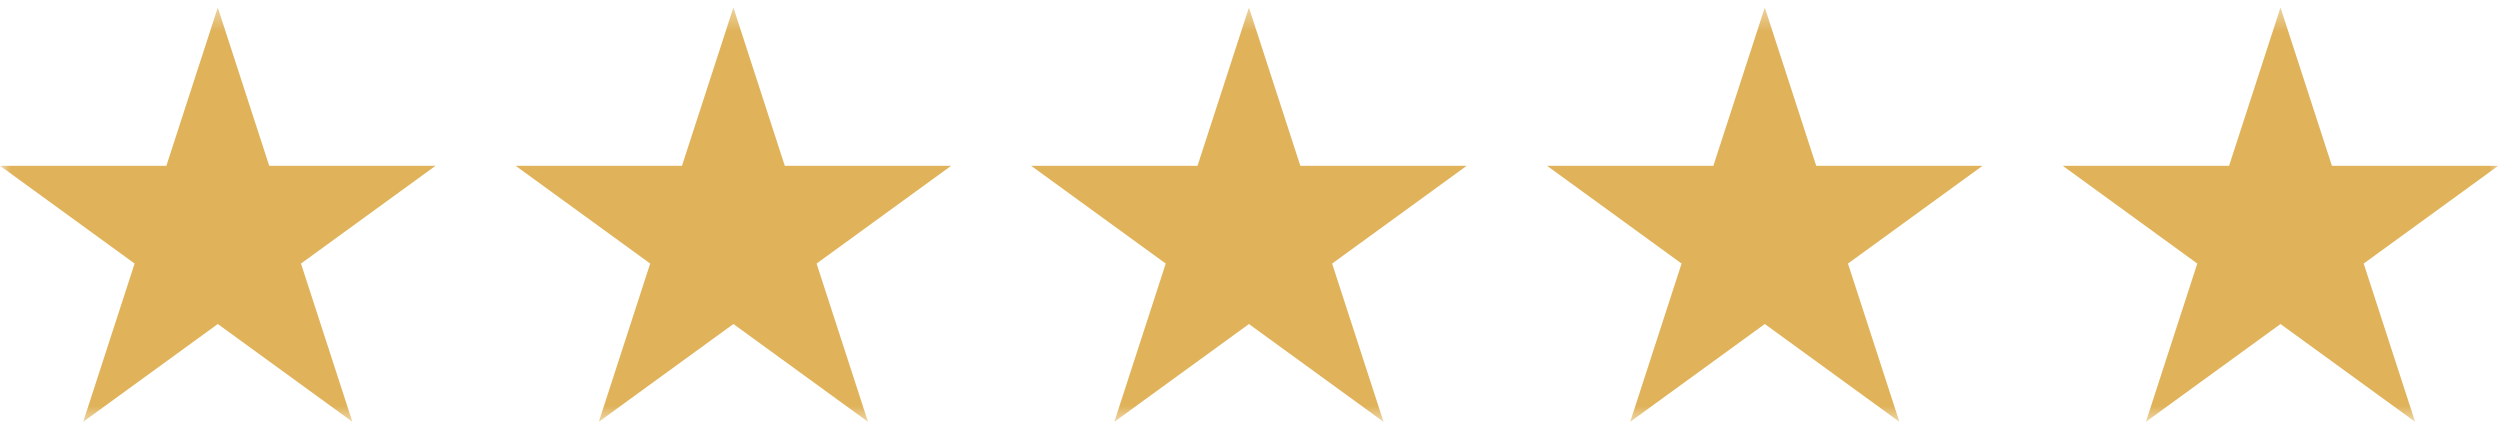
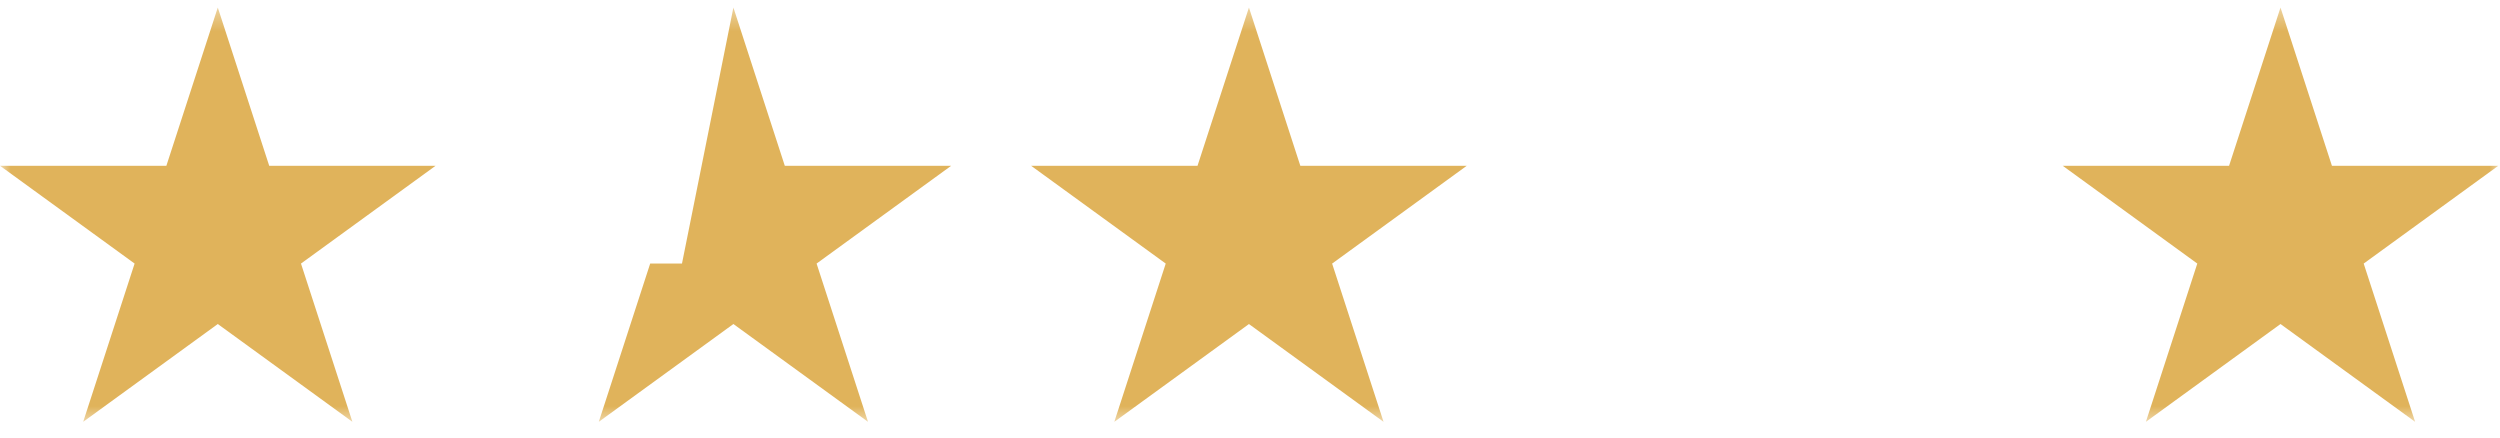
<svg xmlns="http://www.w3.org/2000/svg" width="120" height="21" viewBox="0 0 120 21" fill="none">
  <mask id="mask0_77_15" style="mask-type:luminance" maskUnits="userSpaceOnUse" x="0" y="0" width="120" height="21">
    <path d="M120 0.362H0V20.362H120V0.362Z" fill="white" />
  </mask>
  <g mask="url(#mask0_77_15)">
    <path fill-rule="evenodd" clip-rule="evenodd" d="M10.454 0.362L12.922 7.957H20.908L14.447 12.651L16.915 20.247L10.454 15.553L3.993 20.247L6.461 12.651L0 7.957H7.986L10.454 0.362Z" fill="#E0B35B" />
-     <path fill-rule="evenodd" clip-rule="evenodd" d="M35.203 0.362L37.67 7.957H45.657L39.196 12.651L41.664 20.247L35.203 15.553L28.742 20.247L31.209 12.651L24.748 7.957H32.735L35.203 0.362Z" fill="#E0B35B" />
+     <path fill-rule="evenodd" clip-rule="evenodd" d="M35.203 0.362L37.67 7.957H45.657L39.196 12.651L41.664 20.247L35.203 15.553L28.742 20.247L31.209 12.651H32.735L35.203 0.362Z" fill="#E0B35B" />
    <path fill-rule="evenodd" clip-rule="evenodd" d="M59.949 0.363L62.416 7.958H70.403L63.942 12.652L66.41 20.248L59.949 15.554L53.487 20.248L55.955 12.652L49.494 7.958H57.481L59.949 0.363Z" fill="#E0B35B" />
-     <path fill-rule="evenodd" clip-rule="evenodd" d="M84.71 0.362L87.178 7.957H95.164L88.703 12.651L91.171 20.247L84.71 15.553L78.249 20.247L80.716 12.651L74.256 7.957H82.242L84.71 0.362Z" fill="#E0B35B" />
    <path fill-rule="evenodd" clip-rule="evenodd" d="M109.464 0.362L111.932 7.957H119.918L113.457 12.651L115.925 20.247L109.464 15.553L103.003 20.247L105.47 12.651L99.01 7.957H106.996L109.464 0.362Z" fill="#E0B35B" />
  </g>
</svg>